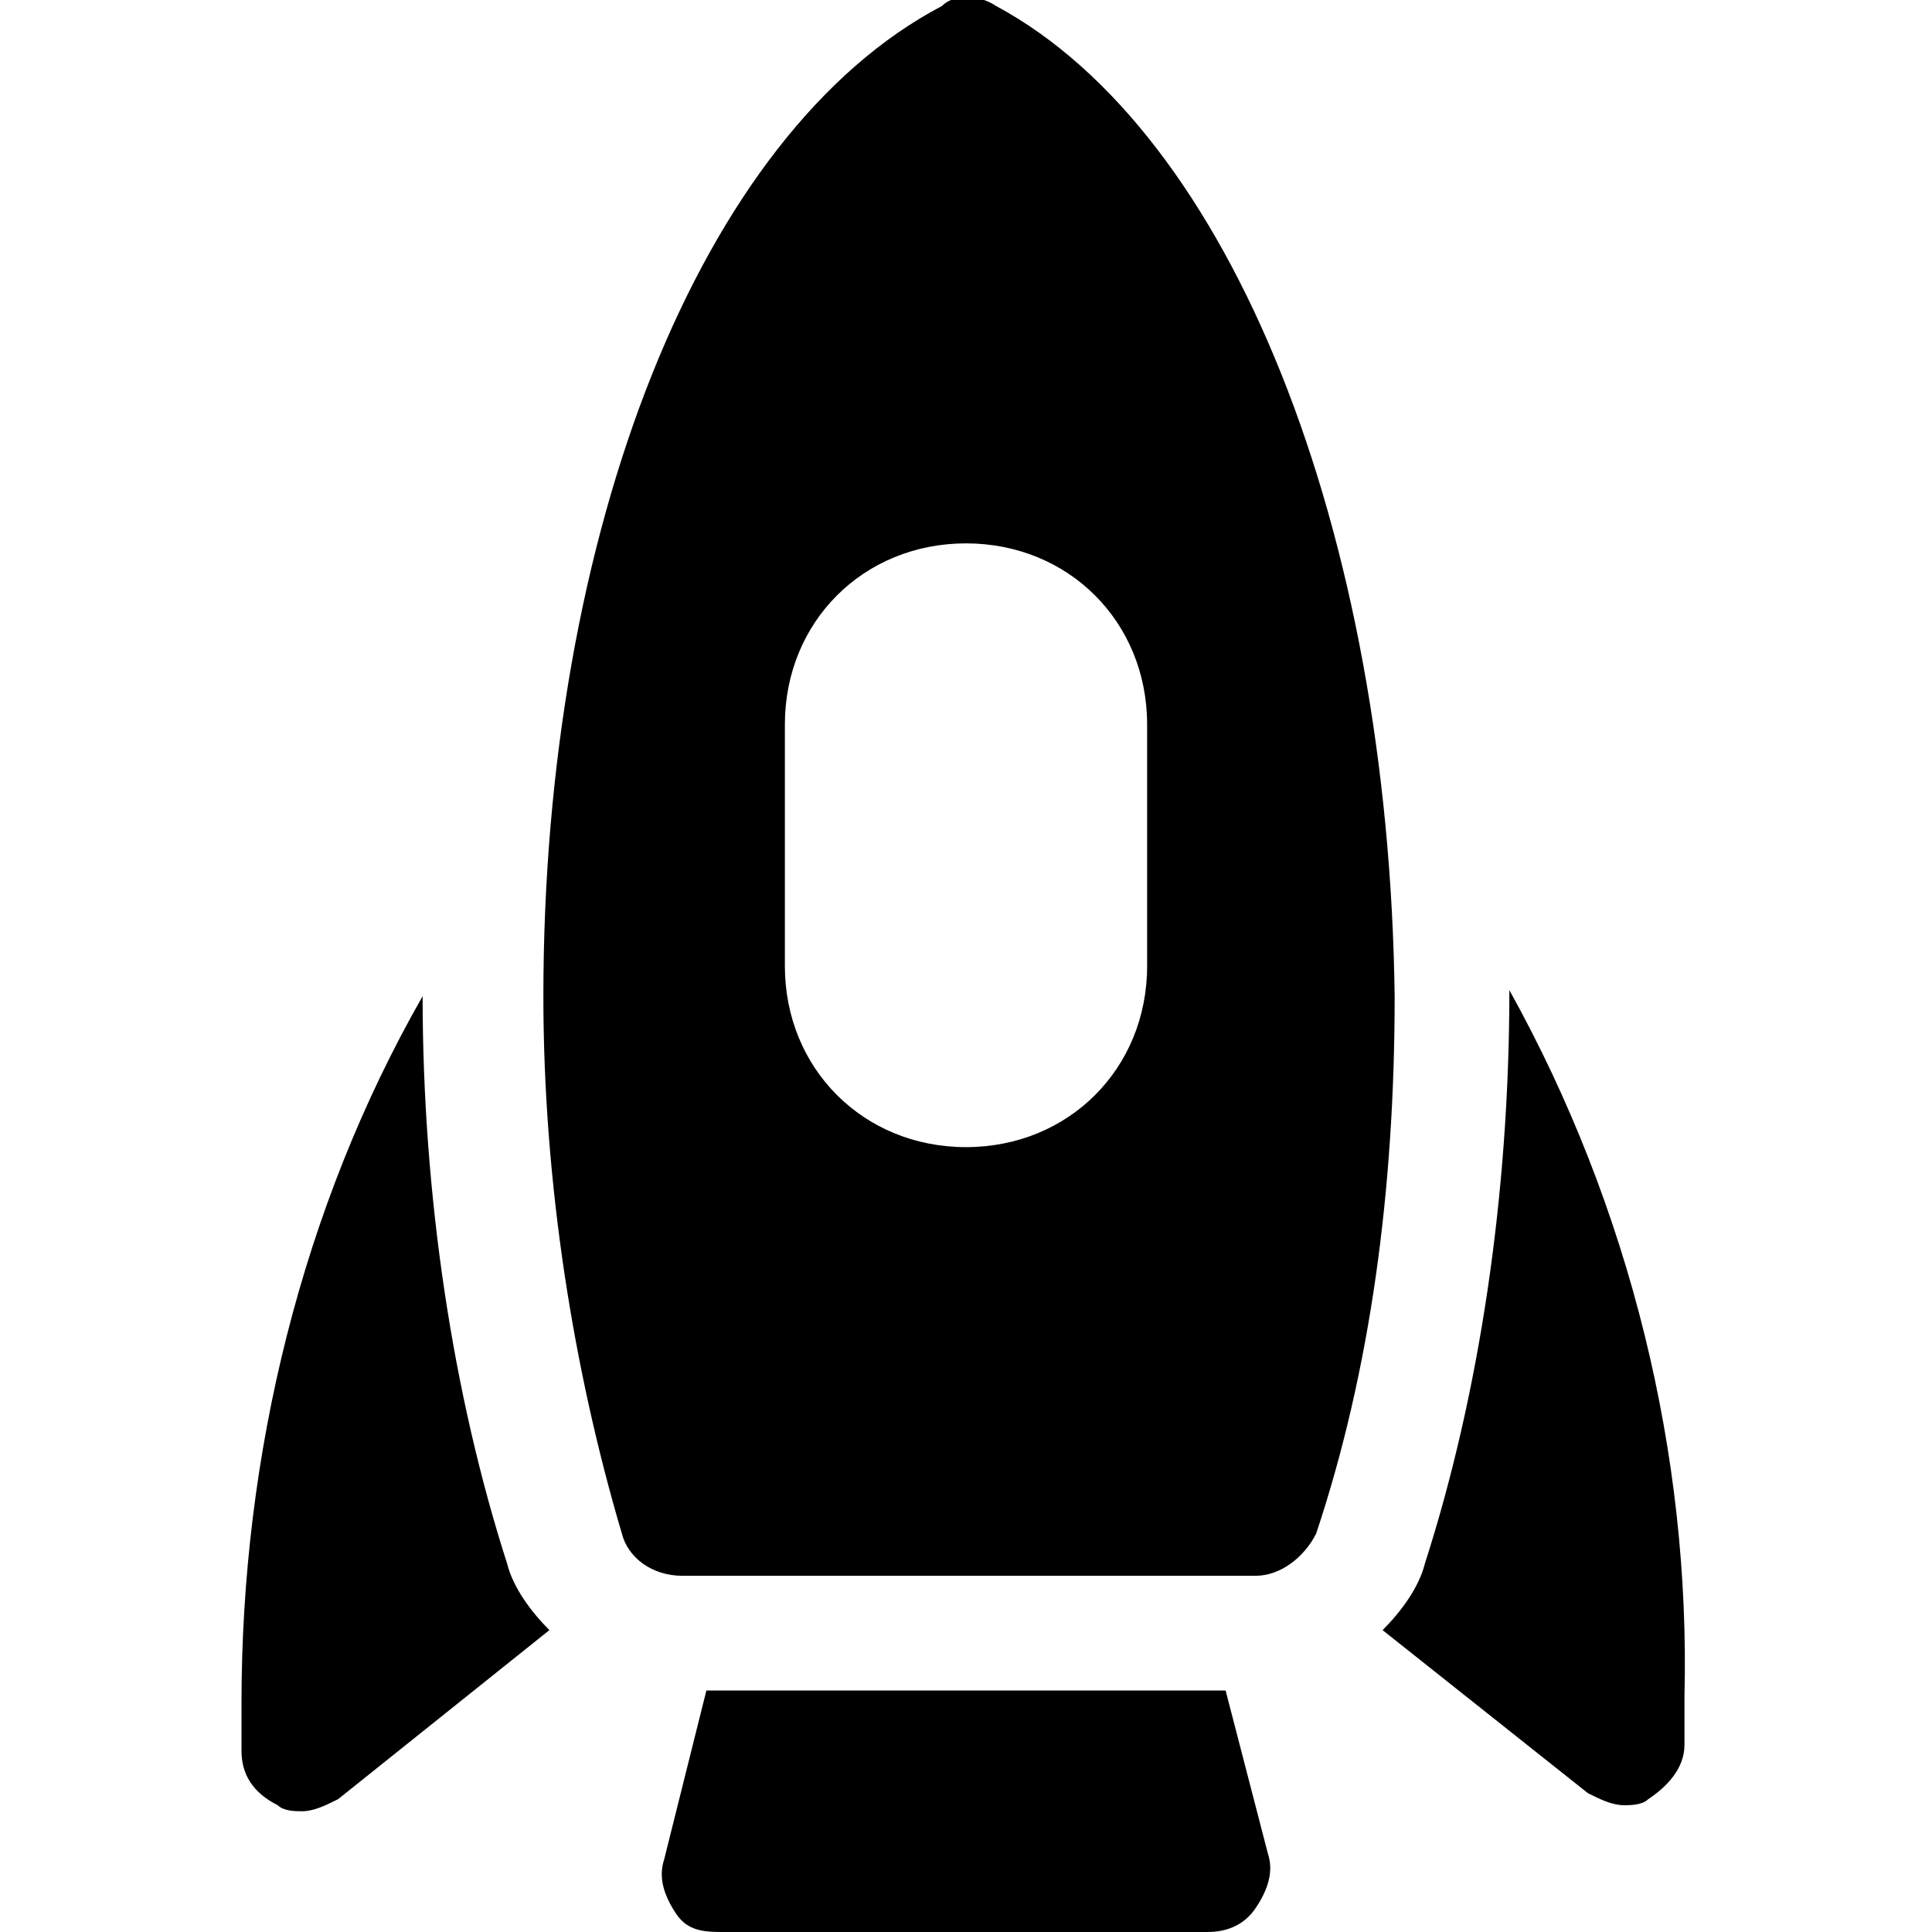
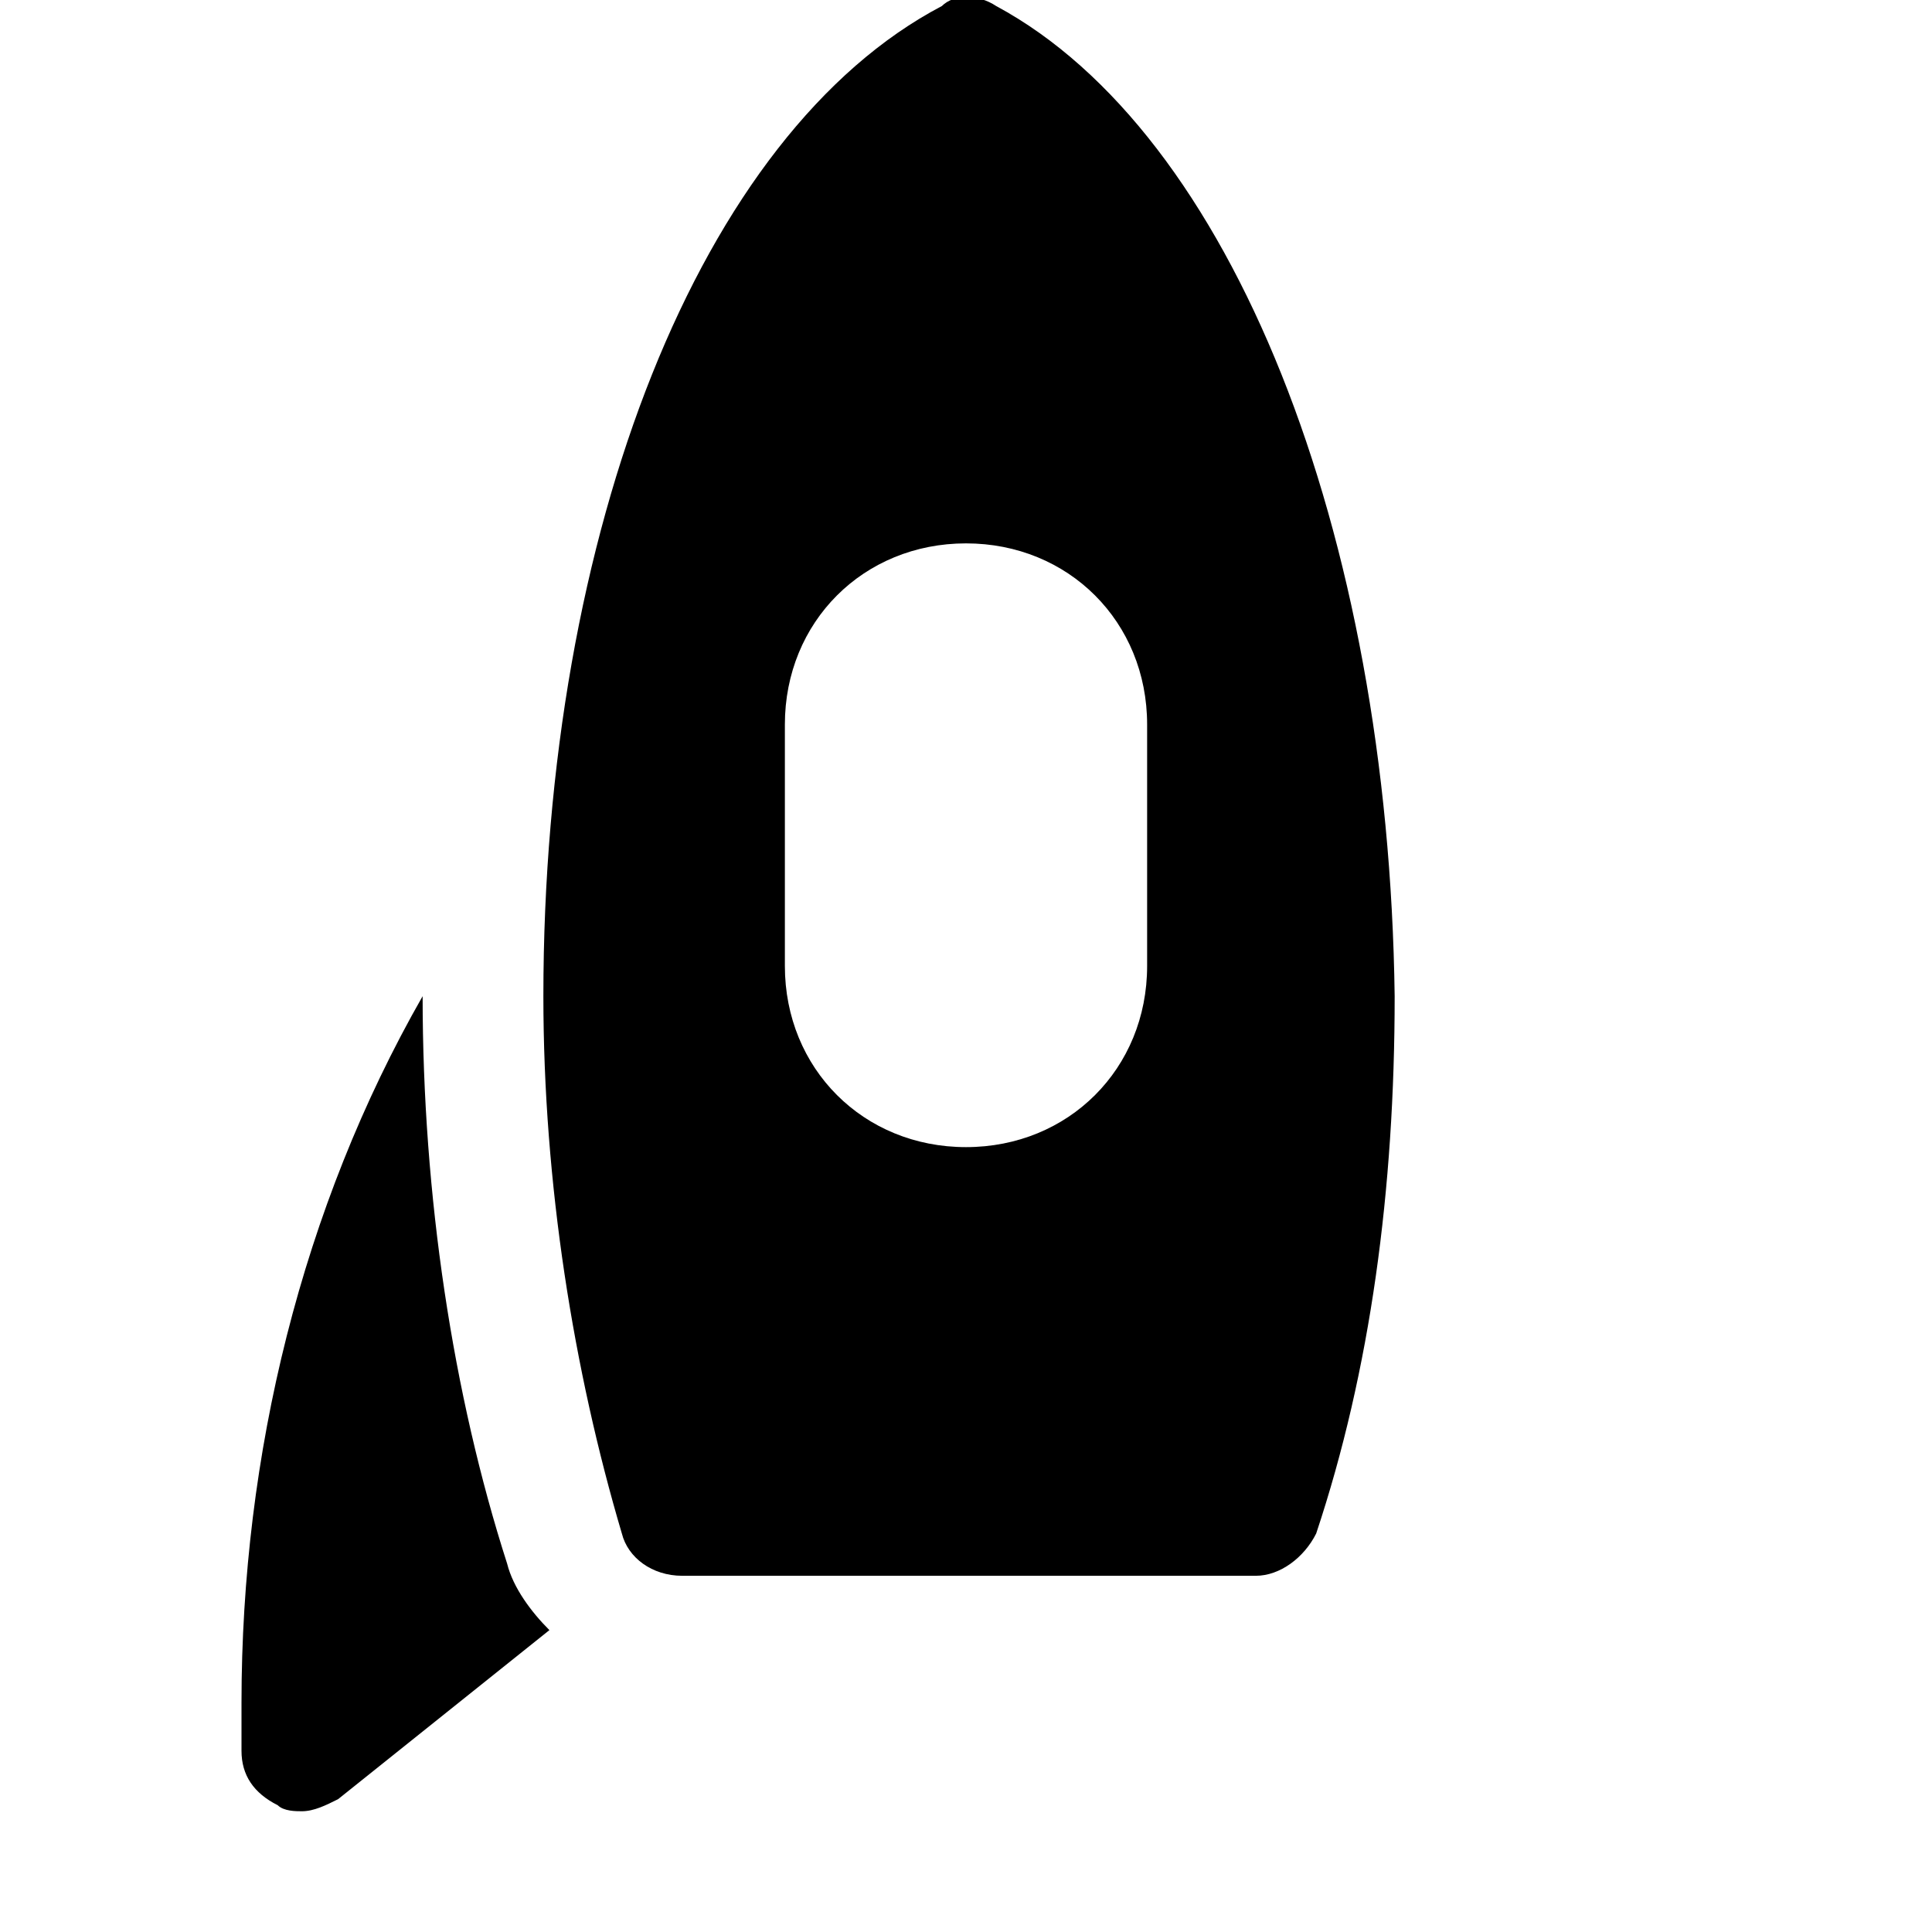
<svg xmlns="http://www.w3.org/2000/svg" fill="#000000" height="800px" width="800px" version="1.1" id="Icons" viewBox="0 0 32 32" xml:space="preserve">
  <path d="M16.5,0.1c-0.3-0.2-0.7-0.2-0.9,0C11.6,2.2,9,8.8,9,16.5c0,3.1,0.5,6.2,1.3,8.9c0.1,0.4,0.5,0.7,1,0.7h9.5  c0.4,0,0.8-0.3,1-0.7c0.9-2.7,1.3-5.7,1.3-8.9C23,8.8,20.4,2.2,16.5,0.1z M19,16c0,1.7-1.3,3-3,3s-3-1.3-3-3v-4c0-1.7,1.3-3,3-3  s3,1.3,3,3V16z" />
-   <path d="M20.3,28h-8.6L11,30.8c-0.1,0.3,0,0.6,0.2,0.9S11.7,32,12,32h8c0.3,0,0.6-0.1,0.8-0.4s0.3-0.6,0.2-0.9L20.3,28z" />
  <path d="M8.4,25.9C7.5,23.1,7,19.8,7,16.5c0,0,0,0,0,0C5,20,4,24.1,4,28.2V29c0,0.4,0.2,0.7,0.6,0.9C4.7,30,4.9,30,5,30  c0.2,0,0.4-0.1,0.6-0.2L9.1,27C8.8,26.7,8.5,26.3,8.4,25.9z" />
-   <path d="M25,16.4C25,16.4,25,16.4,25,16.4c0,3.4-0.5,6.7-1.4,9.5c-0.1,0.4-0.4,0.8-0.7,1.1l3.4,2.7c0.2,0.1,0.4,0.2,0.6,0.2  c0.1,0,0.3,0,0.4-0.1c0.3-0.2,0.6-0.5,0.6-0.9v-0.8C28,24.1,27,20,25,16.4z" />
</svg>